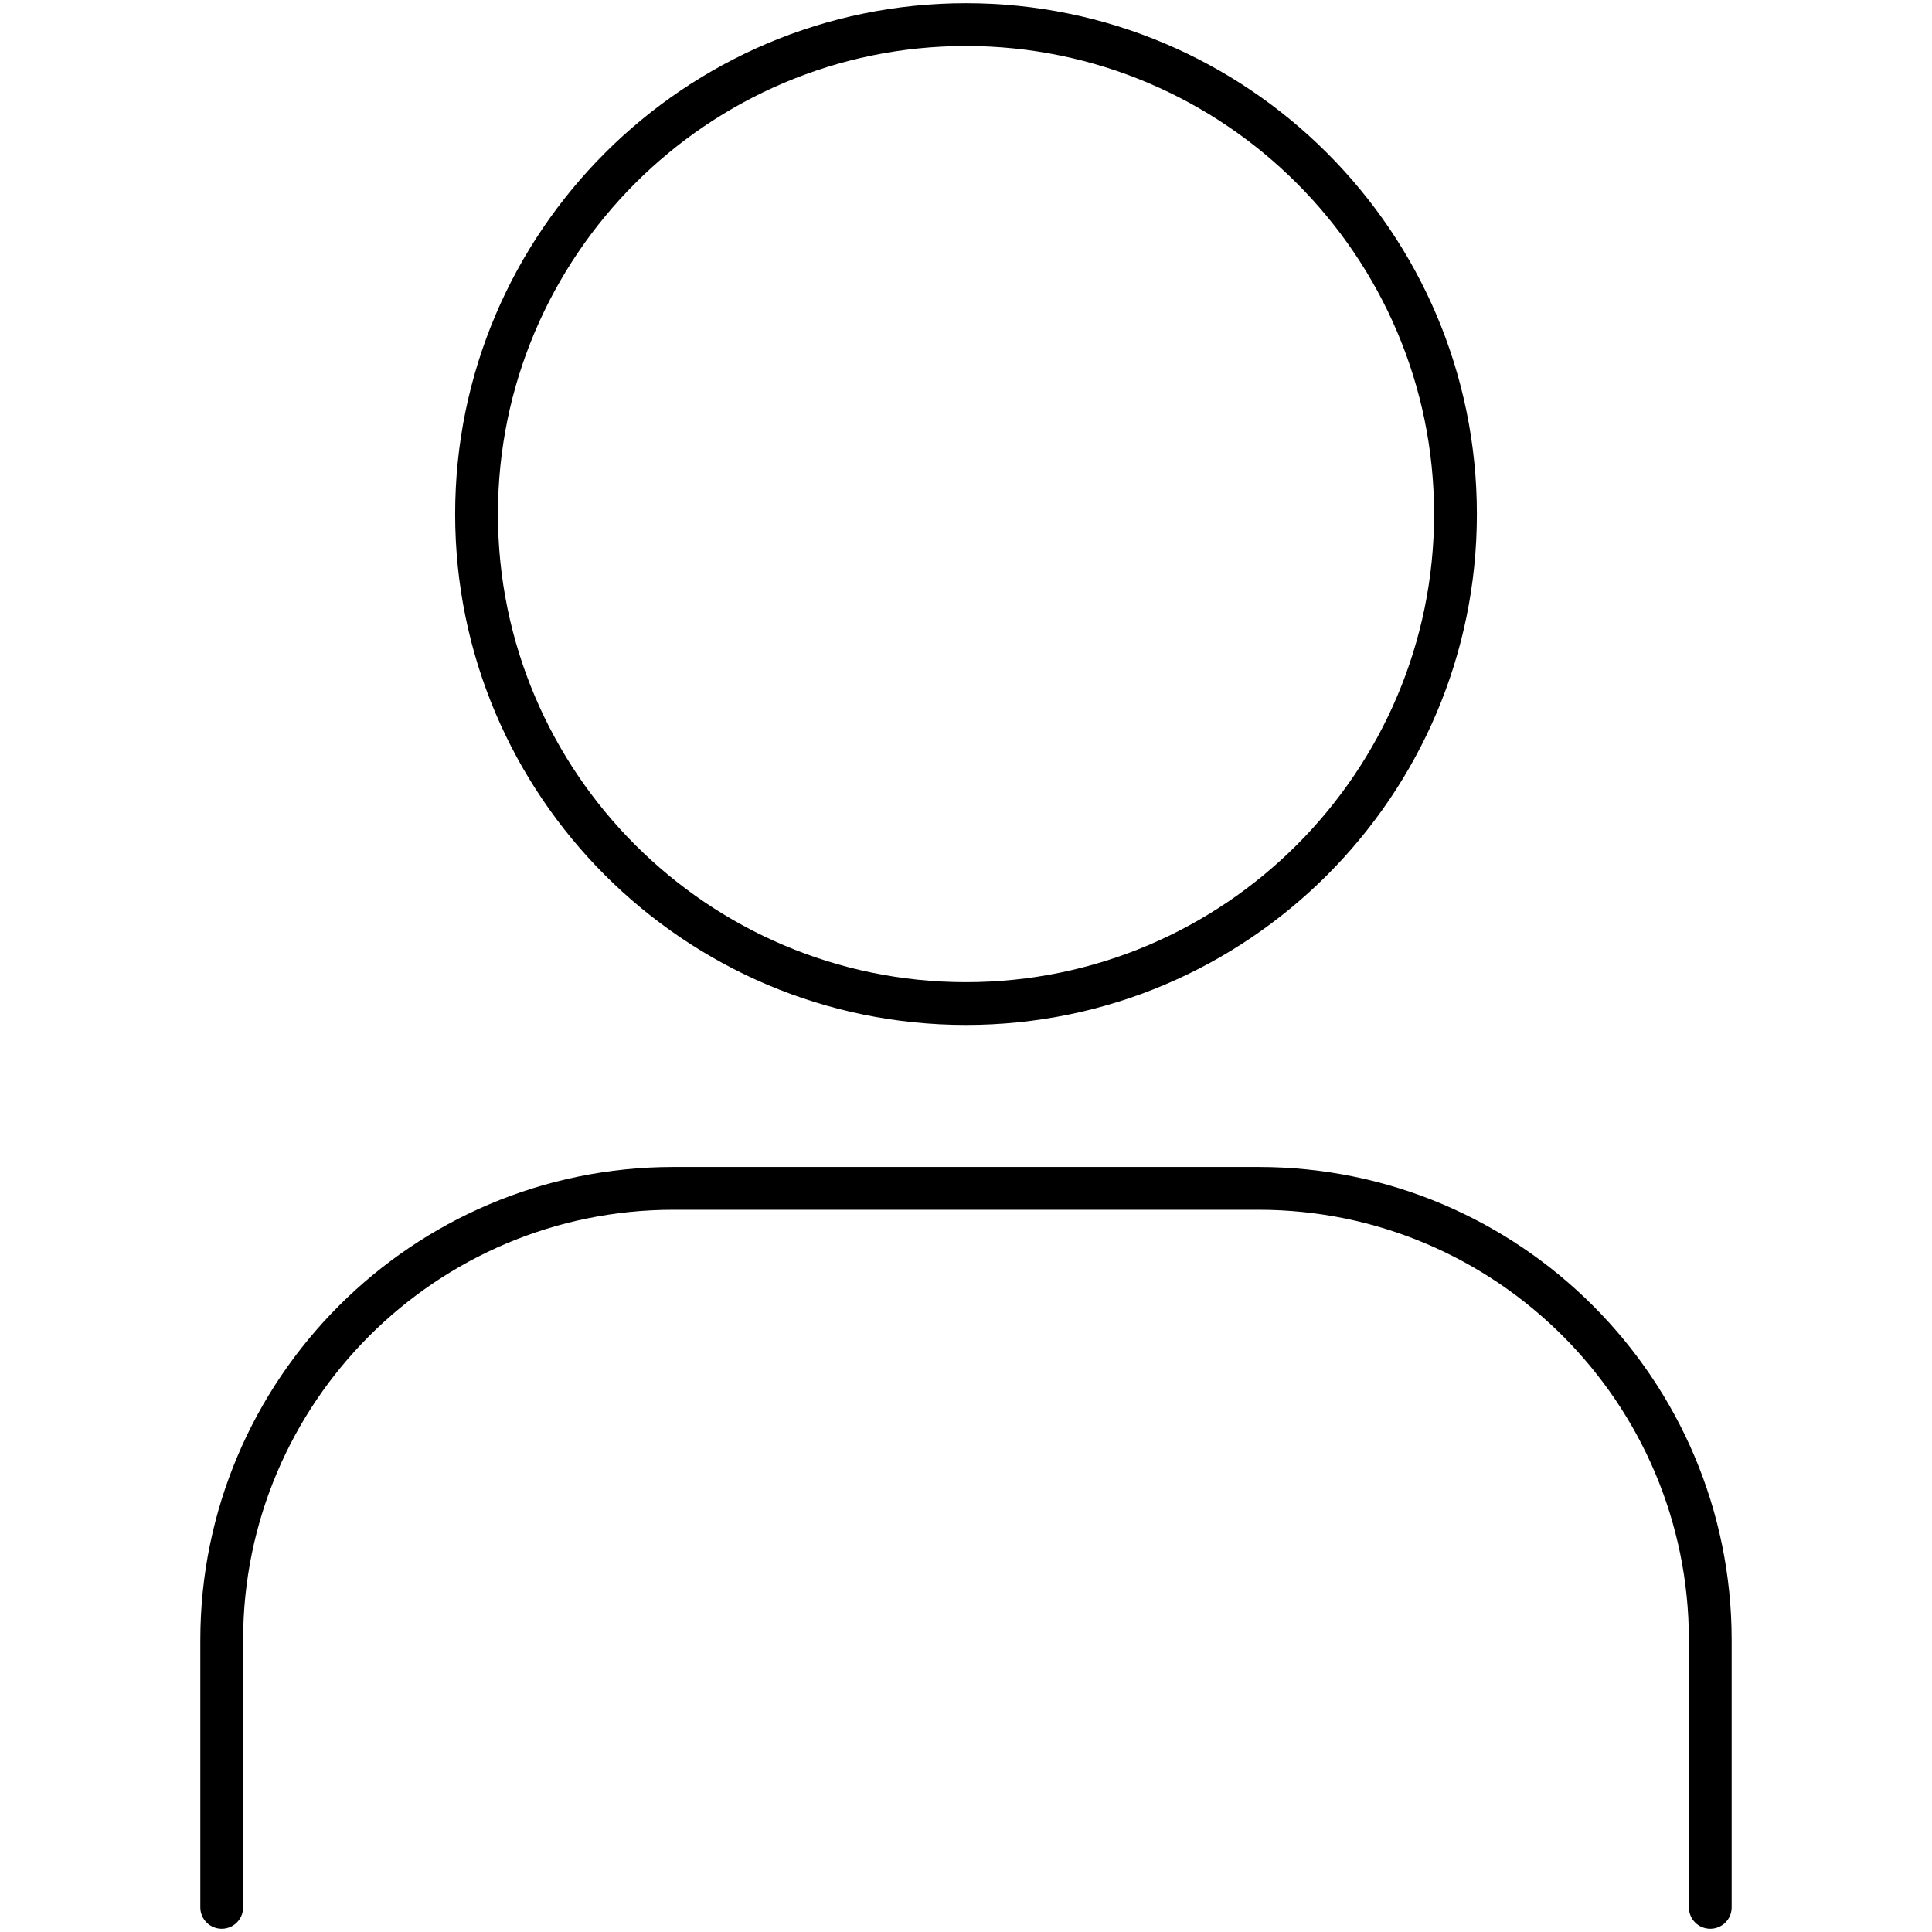
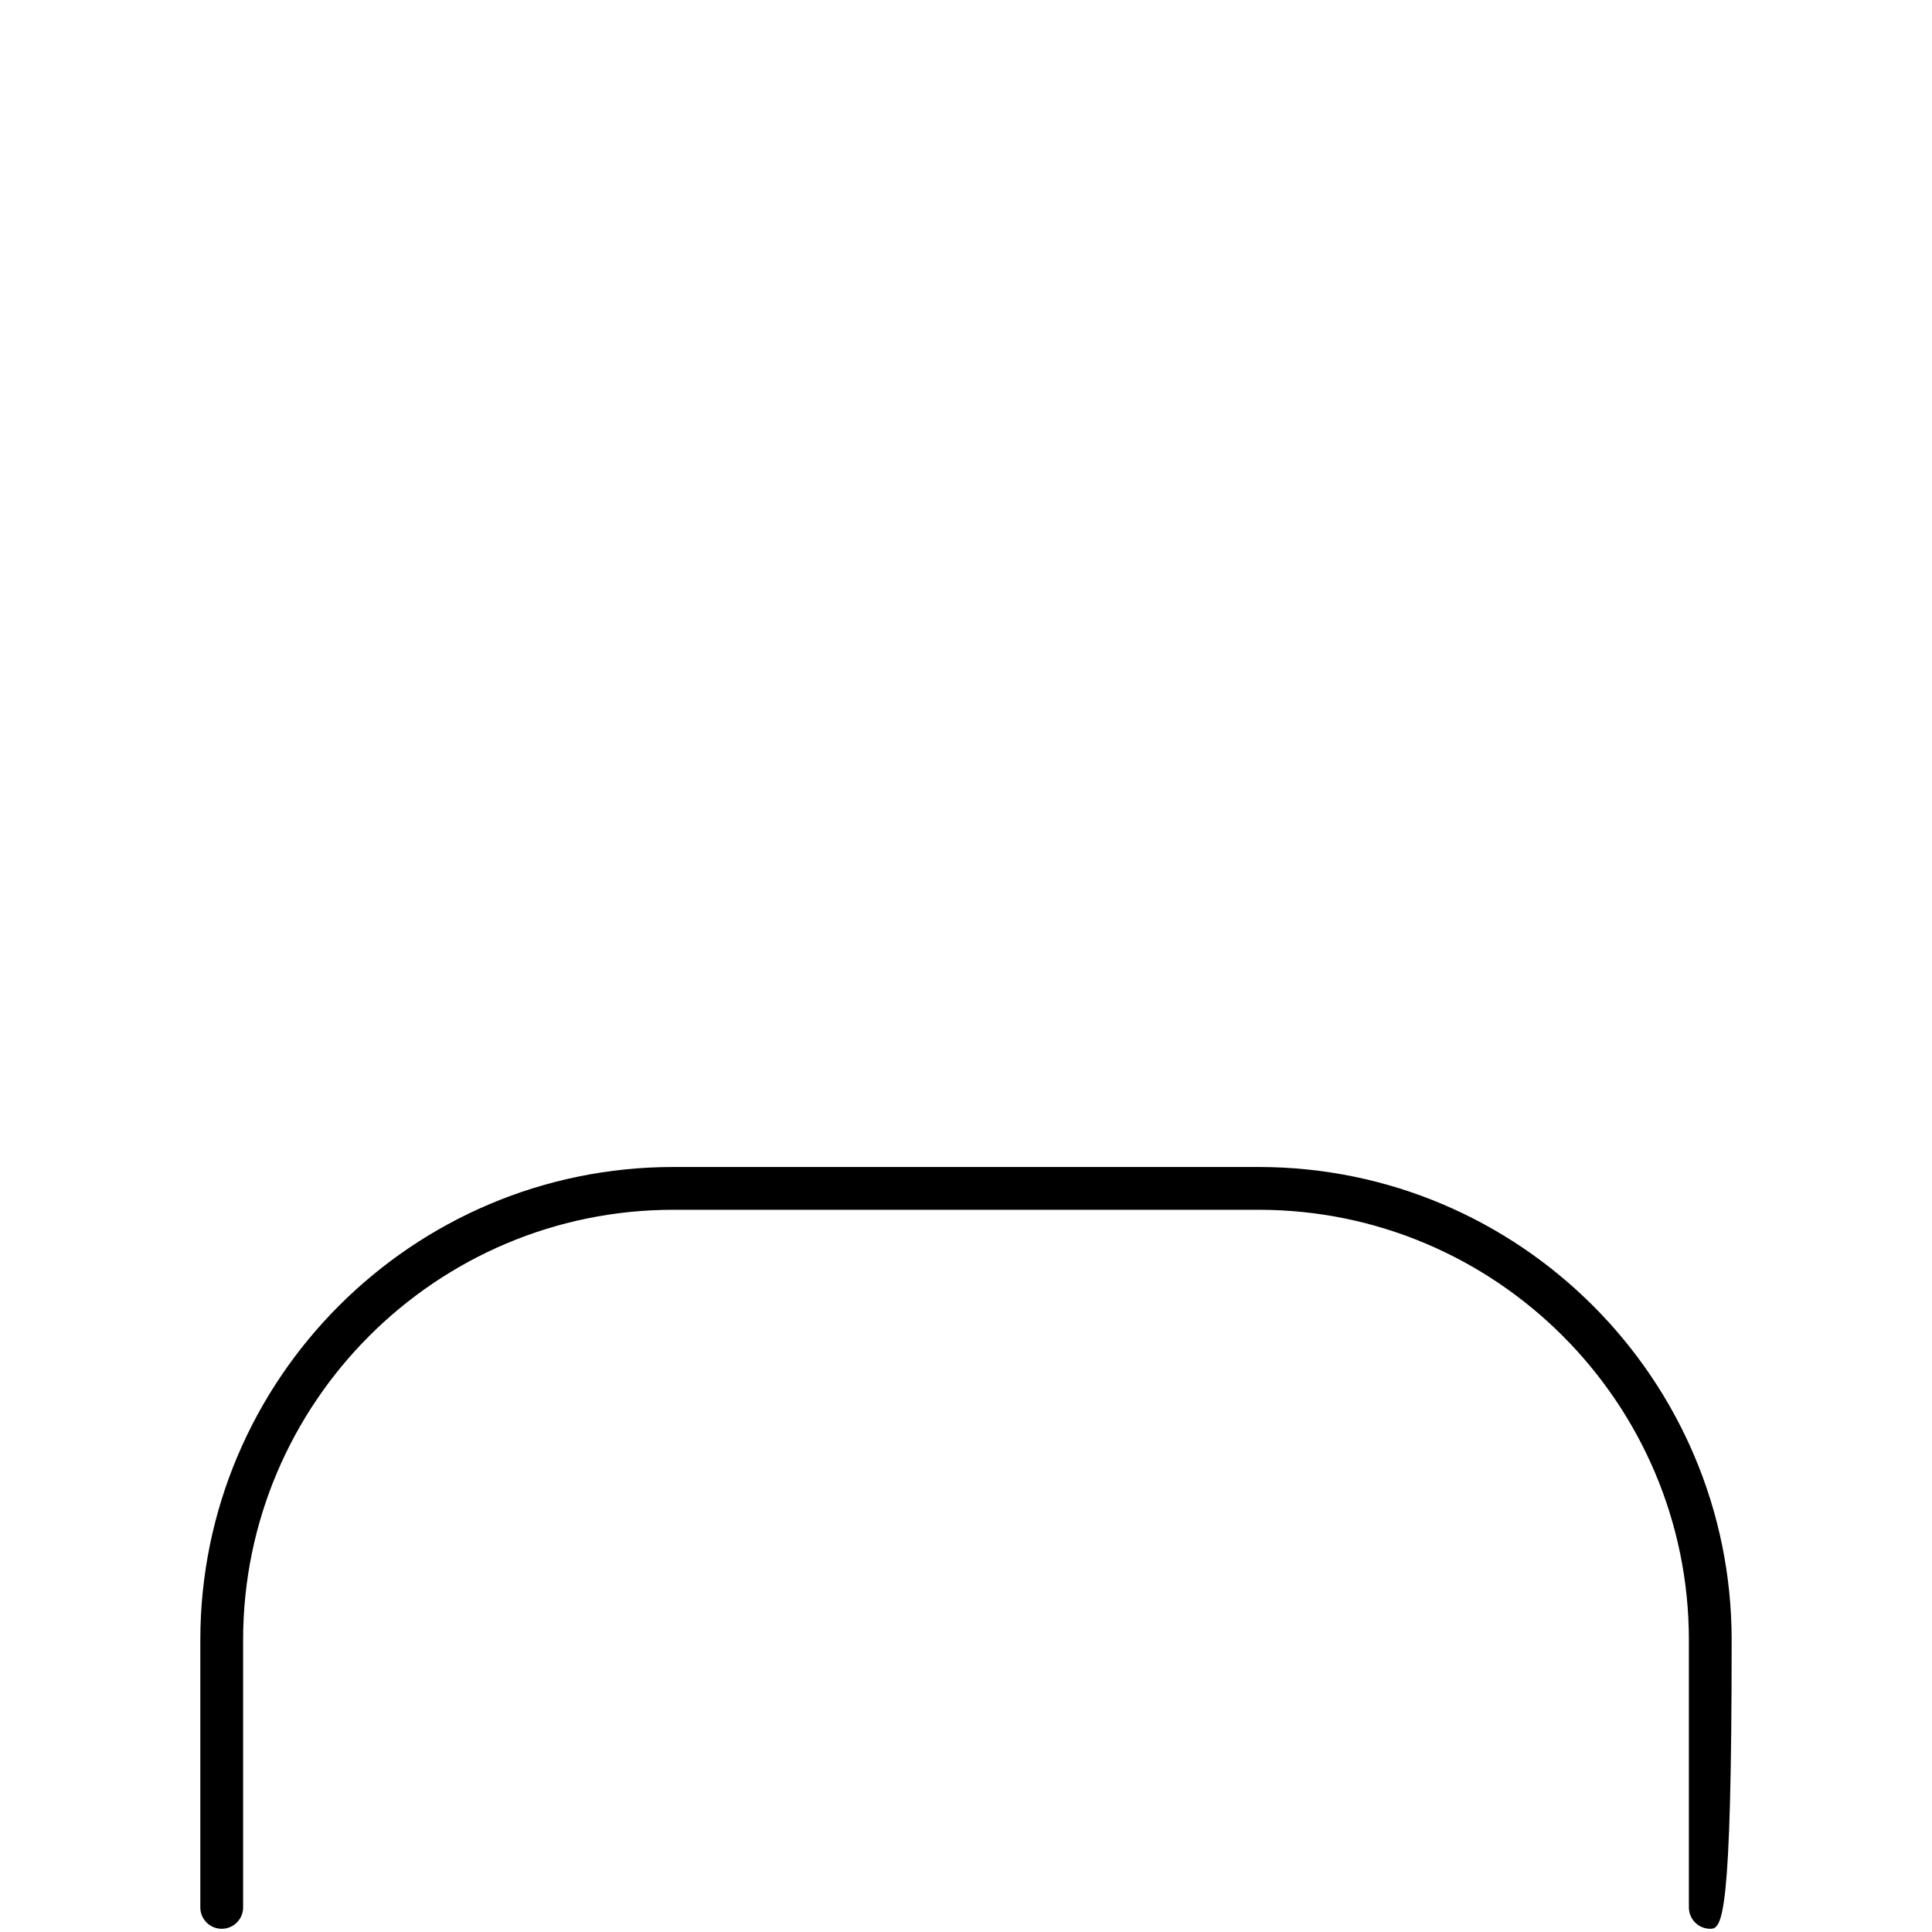
<svg xmlns="http://www.w3.org/2000/svg" version="1.1" width="256" height="256" viewBox="0 0 256 256" xml:space="preserve">
  <desc>Created with Fabric.js 1.7.22</desc>
  <defs>
</defs>
  <g transform="translate(128 128) scale(0.5 0.5)" style="">
    <g style="stroke: none; stroke-width: 0; stroke-dasharray: none; stroke-linecap: butt; stroke-linejoin: miter; stroke-miterlimit: 10; fill: none; fill-rule: nonzero; opacity: 1;" transform="translate(-255.15 -255.15) scale(5.67 5.67)">
-       <path d="M 45 47.755 c -13.166 0 -23.877 -10.711 -23.877 -23.877 S 31.834 0 45 0 s 23.878 10.711 23.878 23.877 S 58.166 47.755 45 47.755 z M 45 2 c -12.063 0 -21.877 9.814 -21.877 21.877 S 32.937 45.755 45 45.755 s 21.878 -9.814 21.878 -21.877 S 57.063 2 45 2 z" style="stroke: none; stroke-width: 1; stroke-dasharray: none; stroke-linecap: butt; stroke-linejoin: miter; stroke-miterlimit: 10; fill: rgb(0,0,0); fill-rule: nonzero; opacity: 1;" transform=" matrix(1 0 0 1 0 0) " stroke-linecap="round" />
-       <path d="M 79.787 90 c -0.553 0 -1 -0.447 -1 -1 V 76.502 c 0 -11.088 -9.021 -20.108 -20.108 -20.108 H 31.321 c -11.087 0 -20.108 9.021 -20.108 20.108 V 89 c 0 0.553 -0.448 1 -1 1 s -1 -0.447 -1 -1 V 76.502 c 0 -12.19 9.917 -22.108 22.108 -22.108 h 27.357 c 12.19 0 22.108 9.918 22.108 22.108 V 89 C 80.787 89.553 80.34 90 79.787 90 z" style="stroke: none; stroke-width: 1; stroke-dasharray: none; stroke-linecap: butt; stroke-linejoin: miter; stroke-miterlimit: 10; fill: rgb(0,0,0); fill-rule: nonzero; opacity: 1;" transform=" matrix(1 0 0 1 0 0) " stroke-linecap="round" />
+       <path d="M 79.787 90 c -0.553 0 -1 -0.447 -1 -1 V 76.502 c 0 -11.088 -9.021 -20.108 -20.108 -20.108 H 31.321 c -11.087 0 -20.108 9.021 -20.108 20.108 V 89 c 0 0.553 -0.448 1 -1 1 s -1 -0.447 -1 -1 V 76.502 c 0 -12.19 9.917 -22.108 22.108 -22.108 h 27.357 c 12.19 0 22.108 9.918 22.108 22.108 C 80.787 89.553 80.34 90 79.787 90 z" style="stroke: none; stroke-width: 1; stroke-dasharray: none; stroke-linecap: butt; stroke-linejoin: miter; stroke-miterlimit: 10; fill: rgb(0,0,0); fill-rule: nonzero; opacity: 1;" transform=" matrix(1 0 0 1 0 0) " stroke-linecap="round" />
    </g>
  </g>
</svg>